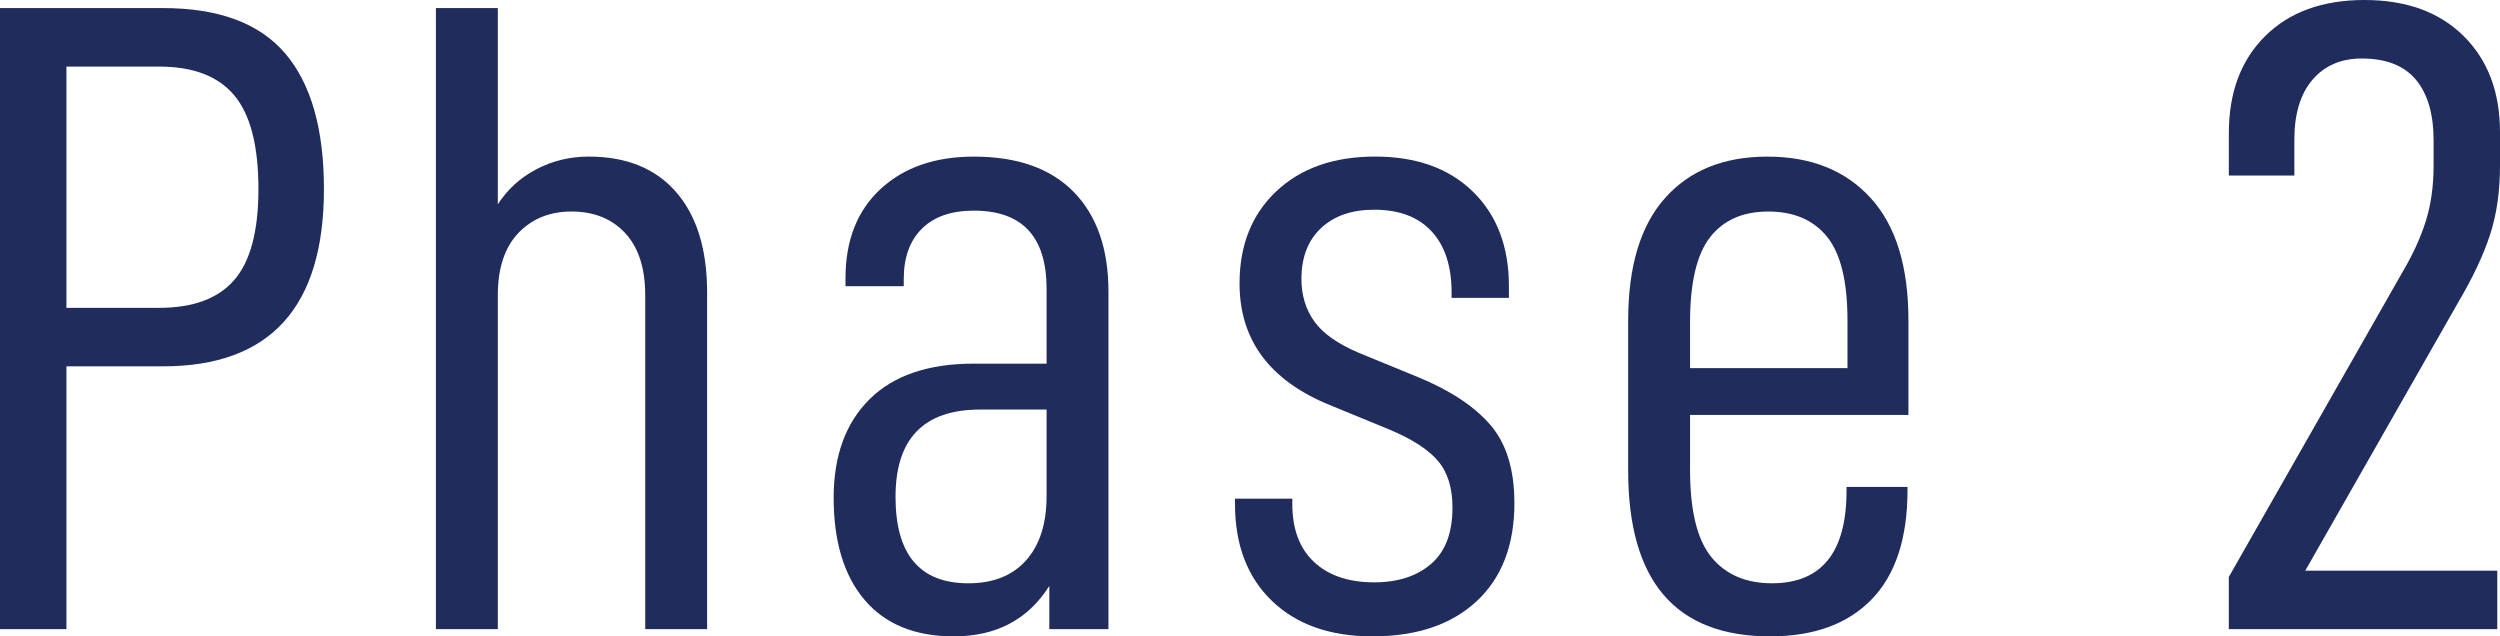
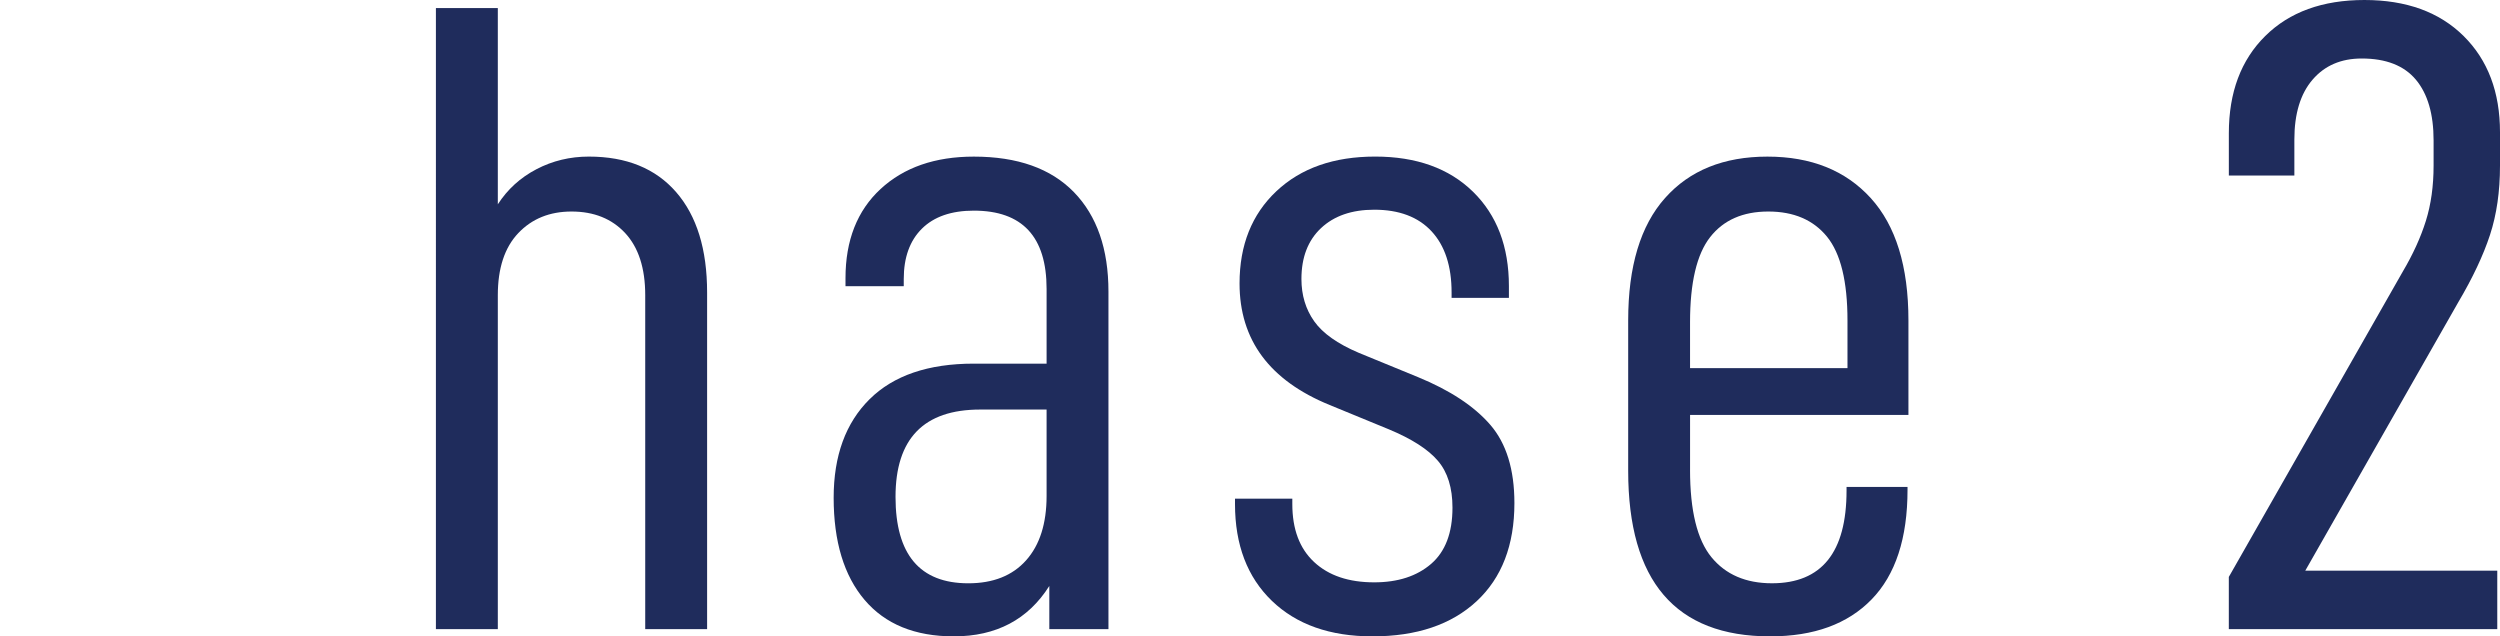
<svg xmlns="http://www.w3.org/2000/svg" version="1.1" id="レイヤー_1" x="0px" y="0px" width="110px" height="28px" viewBox="0 0 110 28" enable-background="new 0 0 110 28" xml:space="preserve">
  <g>
    <g>
-       <path fill="#1F2C5C" d="M14.253,8.316c0,5.201-2.361,7.803-7.086,7.803H2.923v11.563H0V0.355h7.167c2.456,0,4.251,0.668,5.385,2    C13.687,3.689,14.253,5.677,14.253,8.316z M11.371,8.316c0-1.9-0.354-3.274-1.062-4.118C9.603,3.353,8.502,2.93,7.007,2.93H2.923    v10.615h4.084c1.495,0,2.596-0.41,3.303-1.229C11.018,11.498,11.371,10.165,11.371,8.316z" />
      <path fill="#1F2C5C" d="M21.904,0.355V8.99c0.427-0.66,0.993-1.176,1.701-1.545c0.708-0.37,1.475-0.555,2.303-0.555    c1.655,0,2.936,0.521,3.843,1.564s1.362,2.516,1.362,4.416v14.812h-2.723V12.989c0-1.188-0.294-2.099-0.881-2.732    c-0.588-0.633-1.375-0.95-2.362-0.95c-0.961,0-1.741,0.317-2.343,0.95c-0.601,0.634-0.9,1.545-0.9,2.732v14.693h-2.724V0.355    H21.904z" />
      <path fill="#1F2C5C" d="M48.772,12.831v14.852H46.17v-1.901C45.235,27.26,43.835,28,41.966,28c-1.709,0-3.016-0.535-3.924-1.604    c-0.907-1.068-1.361-2.567-1.361-4.495c0-1.848,0.528-3.293,1.582-4.337C39.316,16.521,40.845,16,42.847,16h3.203v-3.287    c0-2.298-1.067-3.445-3.203-3.445c-0.988,0-1.749,0.264-2.282,0.792c-0.534,0.528-0.8,1.267-0.8,2.217v0.317h-2.563v-0.356    c0-1.663,0.515-2.97,1.542-3.921c1.027-0.95,2.396-1.426,4.104-1.426c1.922,0,3.39,0.521,4.405,1.564    C48.266,9.498,48.772,10.957,48.772,12.831z M46.05,21.821V18.02h-2.922c-2.483,0-3.725,1.281-3.725,3.842    c0,2.534,1.068,3.803,3.203,3.803c1.094,0,1.942-0.337,2.543-1.011C45.75,23.98,46.05,23.036,46.05,21.821z" />
      <path fill="#1F2C5C" d="M54.34,22.179V21.94h2.522v0.238c0,1.108,0.32,1.959,0.962,2.554c0.64,0.595,1.521,0.891,2.642,0.891    c1.041,0,1.875-0.271,2.503-0.812c0.627-0.542,0.94-1.366,0.94-2.475c0-0.872-0.213-1.559-0.641-2.06    c-0.427-0.502-1.147-0.965-2.161-1.387l-2.603-1.07c-2.644-1.08-3.964-2.863-3.964-5.346c0-1.689,0.54-3.042,1.621-4.06    c1.081-1.017,2.529-1.524,4.345-1.524c1.814,0,3.25,0.516,4.304,1.545c1.054,1.03,1.582,2.416,1.582,4.158v0.515H63.87v-0.237    c0-1.162-0.295-2.06-0.882-2.693c-0.587-0.633-1.428-0.95-2.522-0.95c-0.987,0-1.768,0.271-2.343,0.812    c-0.573,0.54-0.86,1.286-0.86,2.236c0,0.713,0.188,1.334,0.562,1.862c0.373,0.527,1.026,0.99,1.961,1.387l2.603,1.068    c1.415,0.581,2.476,1.281,3.184,2.1s1.061,1.967,1.061,3.444c0,1.849-0.555,3.288-1.661,4.317C63.862,27.484,62.335,28,60.386,28    c-1.867,0-3.343-0.522-4.424-1.564C54.881,25.393,54.34,23.973,54.34,22.179z" />
      <path fill="#1F2C5C" d="M74.362,20.674c0,1.795,0.313,3.075,0.94,3.841c0.628,0.767,1.516,1.149,2.663,1.149    c2.188,0,3.283-1.36,3.283-4.08v-0.158h2.683v0.118c0,2.14-0.528,3.749-1.582,4.831C81.296,27.459,79.808,28,77.886,28    c-4.165,0-6.246-2.43-6.246-7.287v-6.614c0-2.376,0.54-4.171,1.622-5.386c1.081-1.215,2.582-1.822,4.504-1.822    c1.921,0,3.437,0.607,4.544,1.822s1.661,3.01,1.661,5.386v4.158h-9.608V20.674z M74.362,14.178v2.021h6.927v-2.1    c0-1.717-0.3-2.943-0.9-3.684c-0.602-0.739-1.463-1.108-2.583-1.108c-1.121,0-1.975,0.377-2.562,1.129    S74.362,12.436,74.362,14.178z" />
      <path fill="#1F2C5C" d="M105.716,11.961c0.454-0.767,0.794-1.513,1.021-2.238c0.228-0.727,0.341-1.537,0.341-2.436V6.178    c0-1.162-0.261-2.053-0.78-2.673c-0.521-0.621-1.315-0.931-2.383-0.931c-0.908,0-1.628,0.31-2.162,0.931    c-0.533,0.62-0.801,1.499-0.801,2.634v1.584h-2.883V5.861c0-1.796,0.534-3.221,1.602-4.277C100.737,0.528,102.192,0,104.034,0    s3.297,0.528,4.364,1.584C109.466,2.641,110,4.052,110,5.822v1.465c0,1.135-0.146,2.151-0.44,3.049    c-0.294,0.898-0.761,1.888-1.401,2.971l-6.727,11.802h8.448v2.574H98.068v-2.298L105.716,11.961z" />
    </g>
  </g>
</svg>